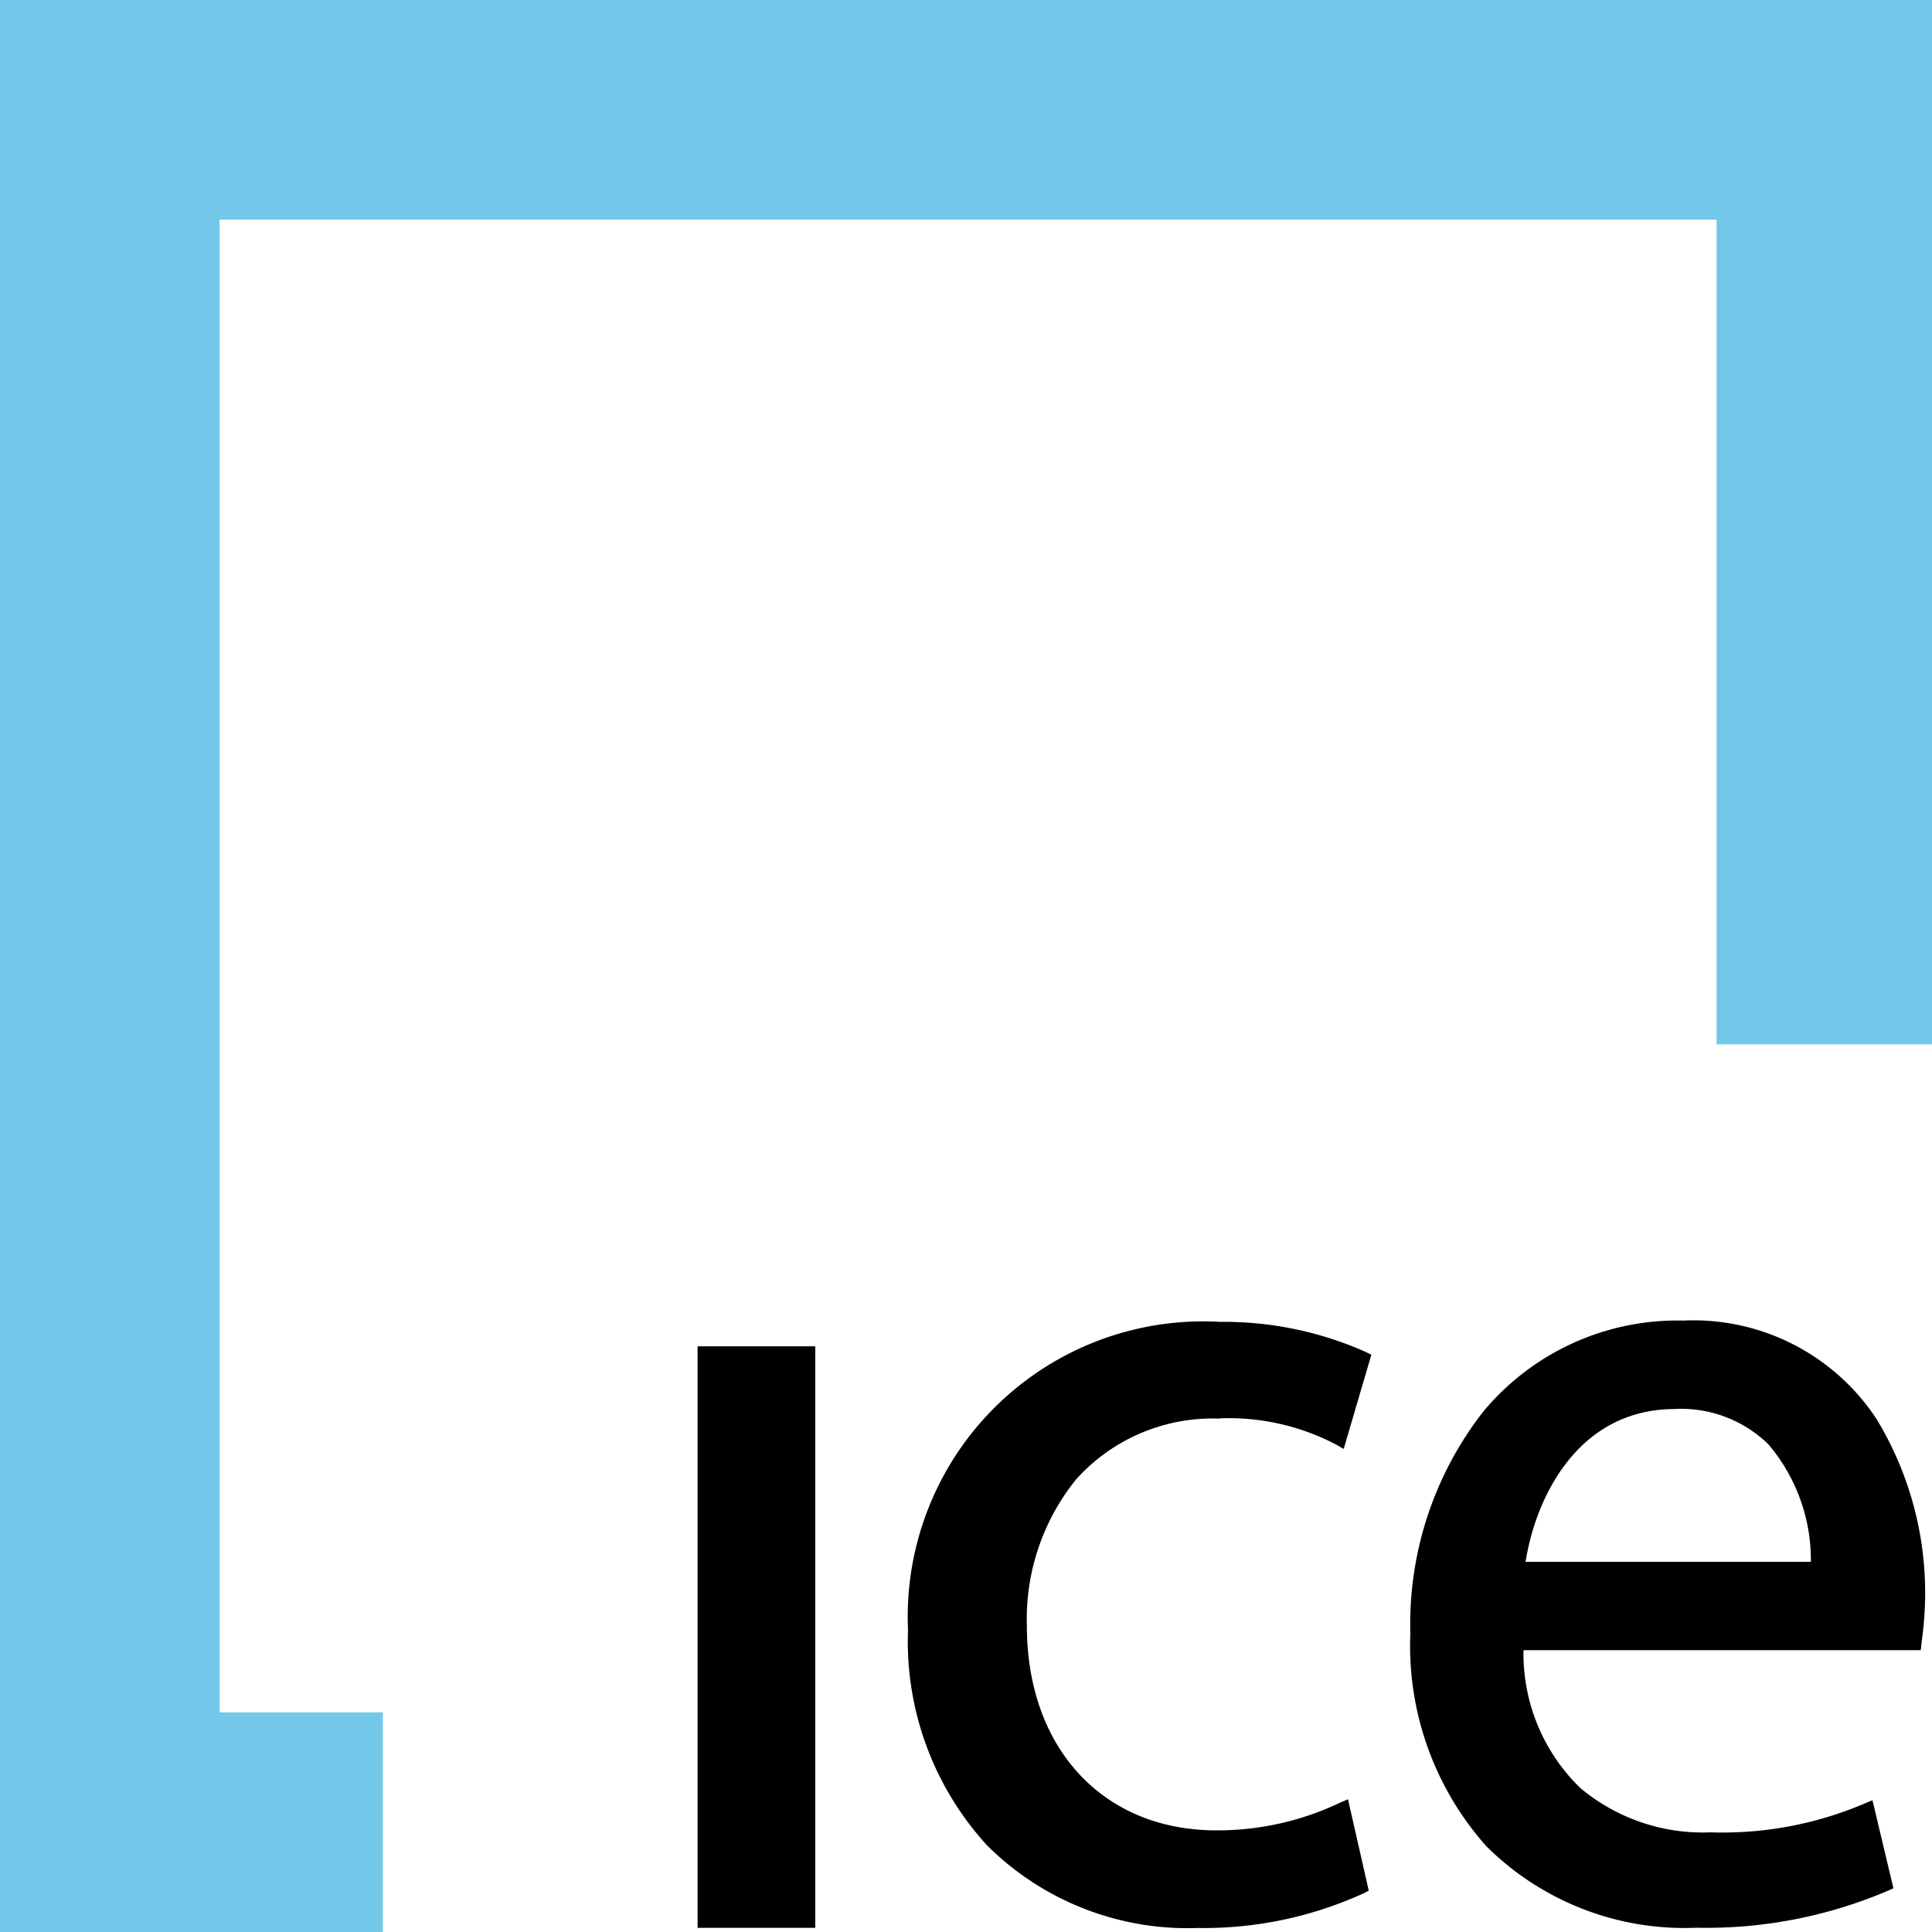
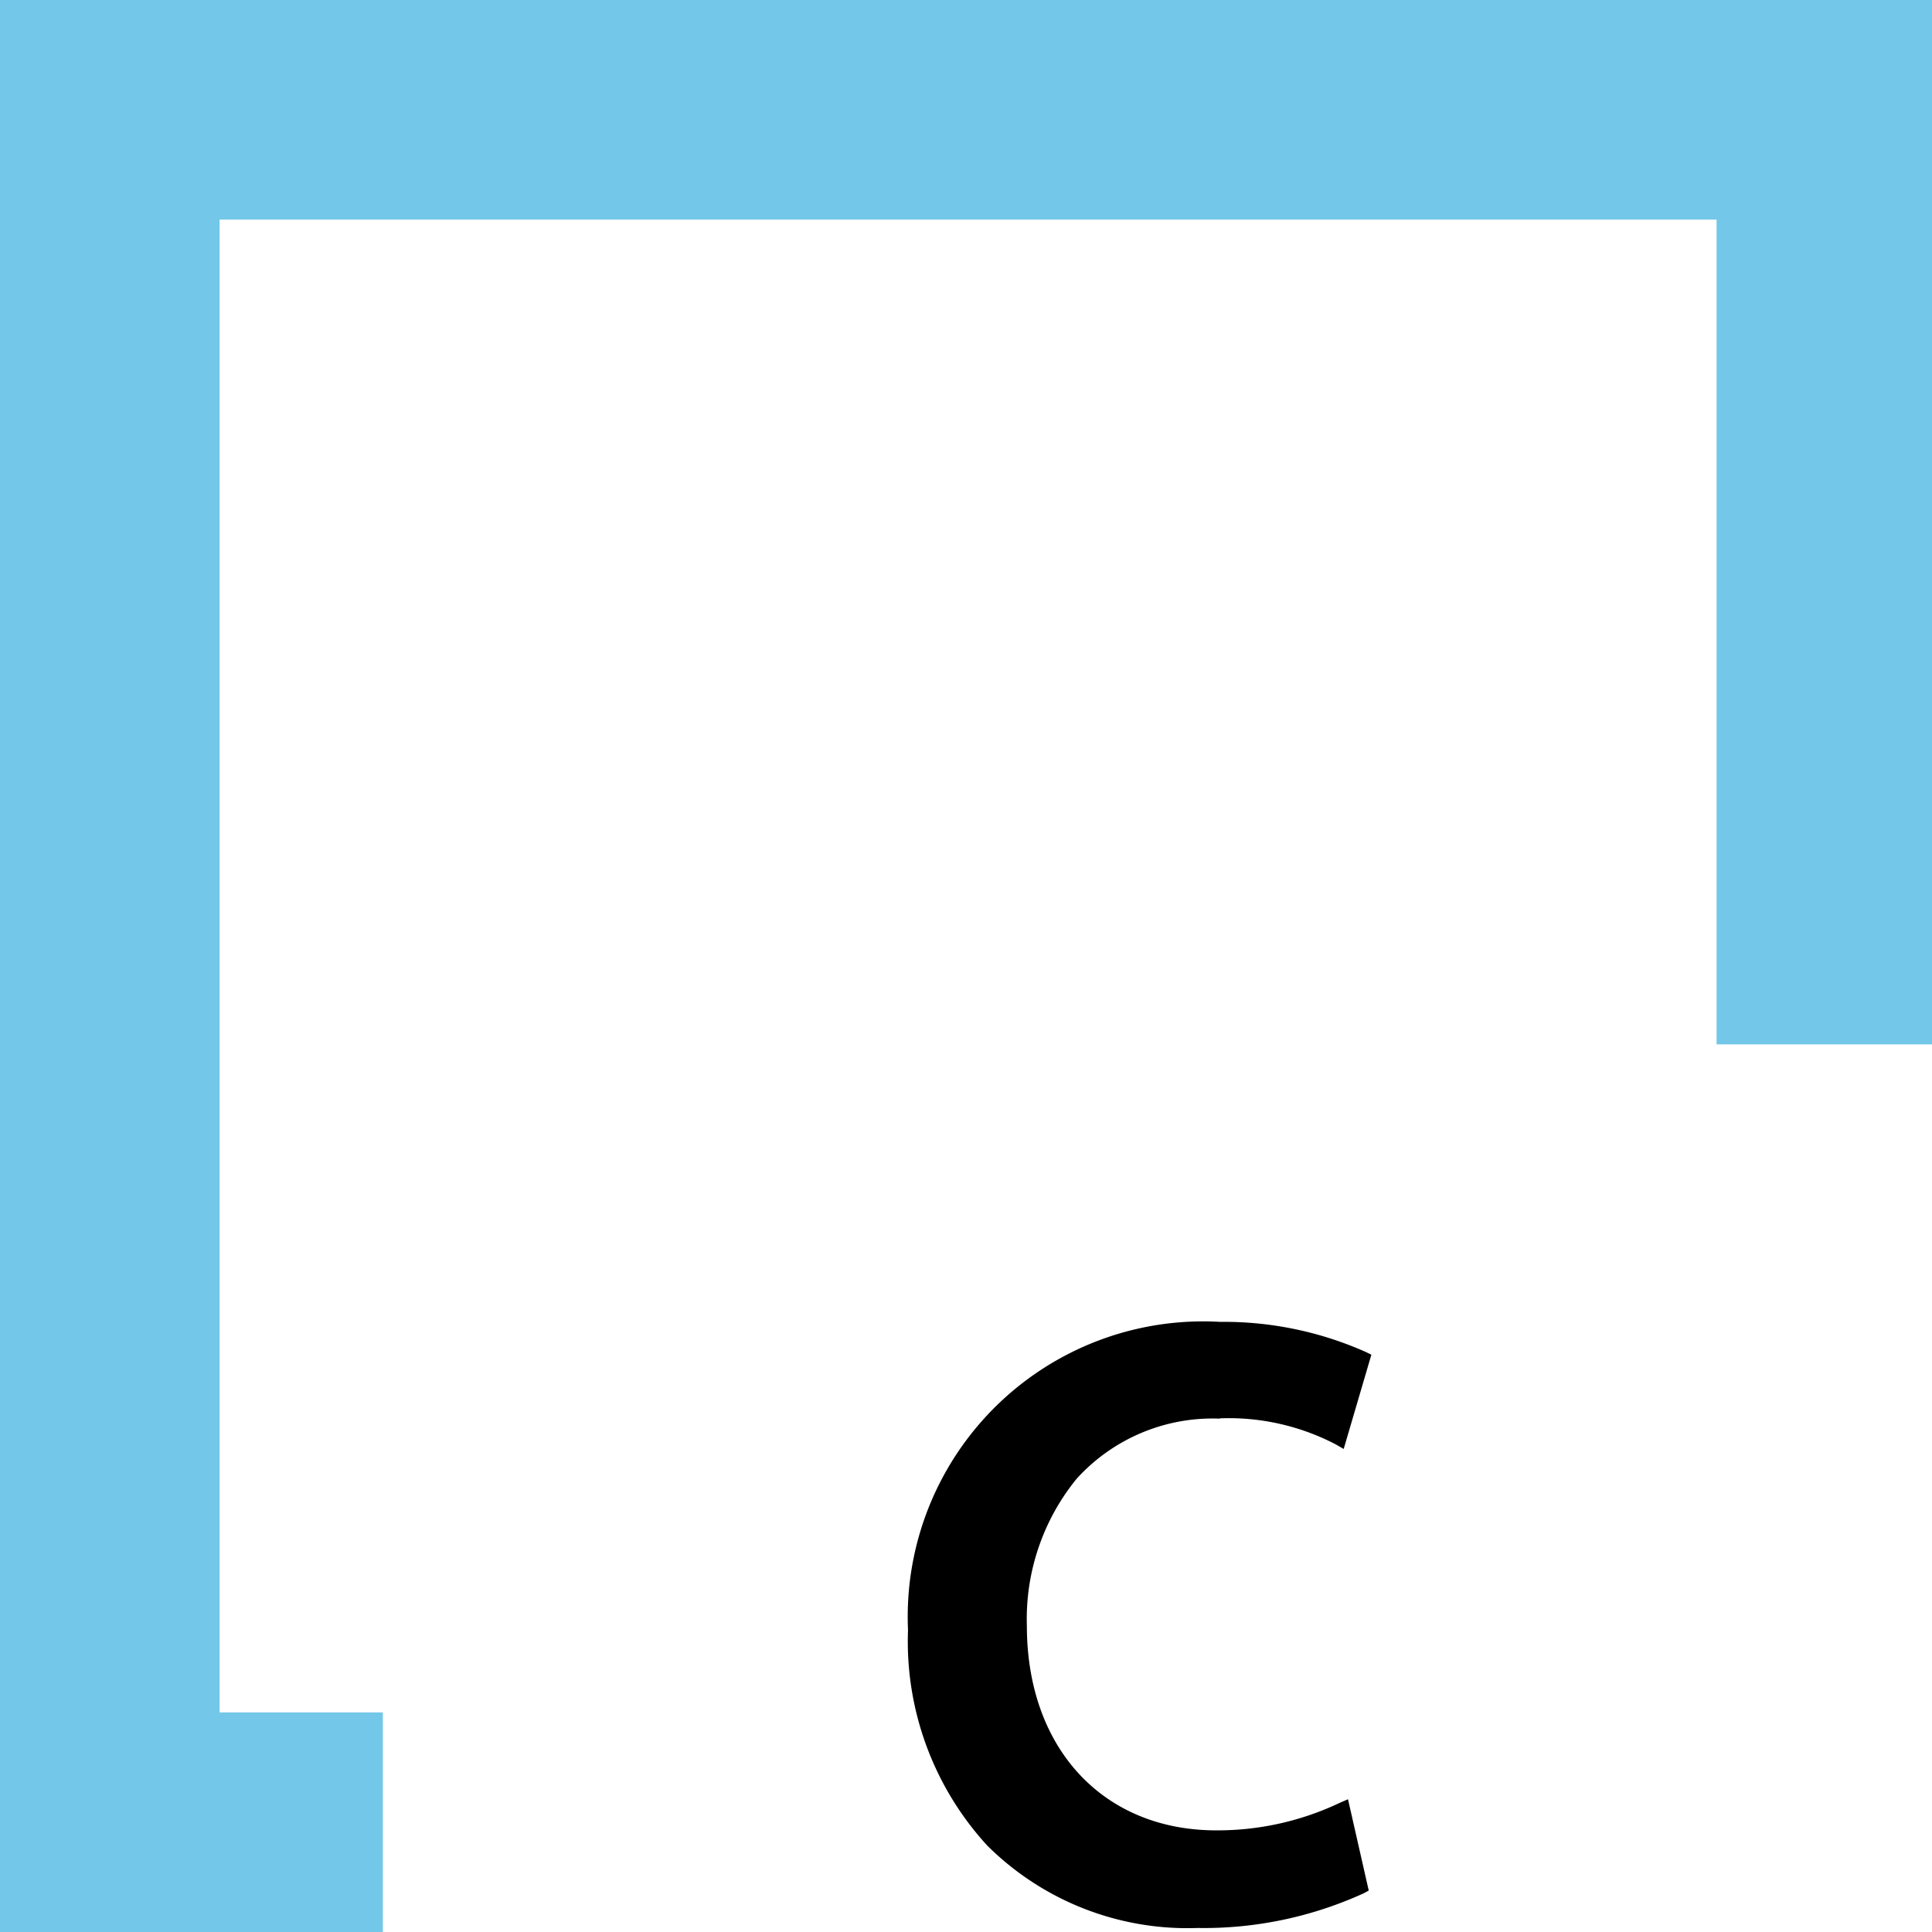
<svg xmlns="http://www.w3.org/2000/svg" width="38.948" height="38.948" viewBox="0 0 38.948 38.948">
  <g id="ICE_logo" transform="translate(-0.5 -0.5)">
-     <path id="path664" d="M21.081,51.943h2.372V40.22H21.081Z" transform="translate(-6.518 -12.579)" />
    <path id="path676" d="M33.575,41.442a4.661,4.661,0,0,1,2.335.524l.162.093.558-1.9-.11-.054a7.035,7.035,0,0,0-2.945-.608,5.955,5.955,0,0,0-6.286,6.214,6.088,6.088,0,0,0,1.595,4.341,5.722,5.722,0,0,0,4.243,1.664,7.765,7.765,0,0,0,3.35-.7l.1-.054-.418-1.841-.164.071a5.744,5.744,0,0,1-2.491.556c-2.285,0-3.819-1.657-3.819-4.126a4.475,4.475,0,0,1,1-2.958,3.7,3.7,0,0,1,2.891-1.216" transform="translate(-8.484 -12.349)" />
-     <path id="path680" d="M47.452,41.242a2.515,2.515,0,0,1,1.874.71,3.6,3.6,0,0,1,.859,2.372H44.434c.188-1.218,1.006-3.081,3.018-3.081m4.048.188a4.417,4.417,0,0,0-3.884-1.971,5.087,5.087,0,0,0-4.04,1.841,6.961,6.961,0,0,0-1.465,4.468,6.068,6.068,0,0,0,1.53,4.286A5.662,5.662,0,0,0,47.879,51.7a9.331,9.331,0,0,0,3.86-.746l.11-.05-.422-1.774-.16.067a7.313,7.313,0,0,1-3.105.58,3.848,3.848,0,0,1-2.625-.894,3.774,3.774,0,0,1-1.145-2.778H52.4l.026-.225a7.081,7.081,0,0,0,.063-.891A6.751,6.751,0,0,0,51.5,41.43" transform="translate(-13.179 -12.338)" />
    <path id="path684" d="M.5.5V39.448H8.218V35.021H4.927V4.927H35.105V21.554h4.343V.5Z" transform="translate(0 0)" fill="#73c7e8" />
  </g>
</svg>